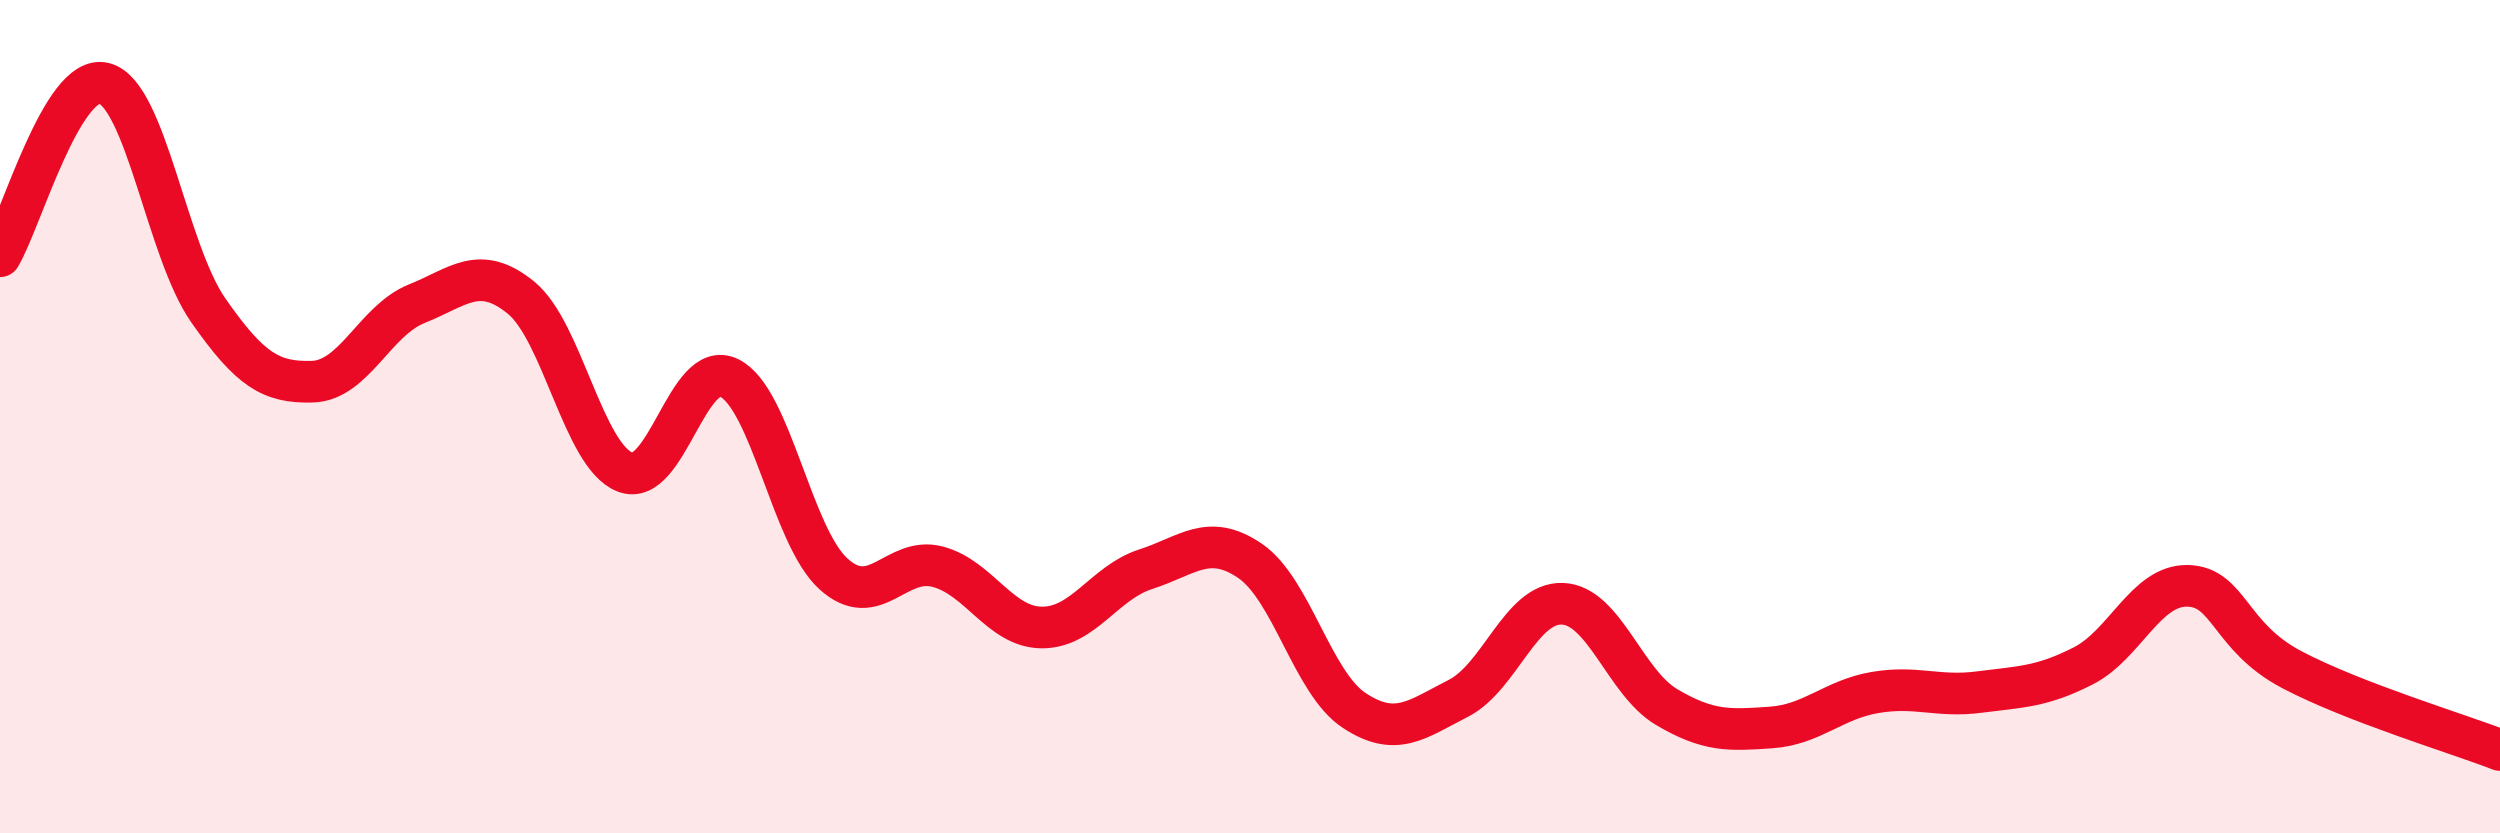
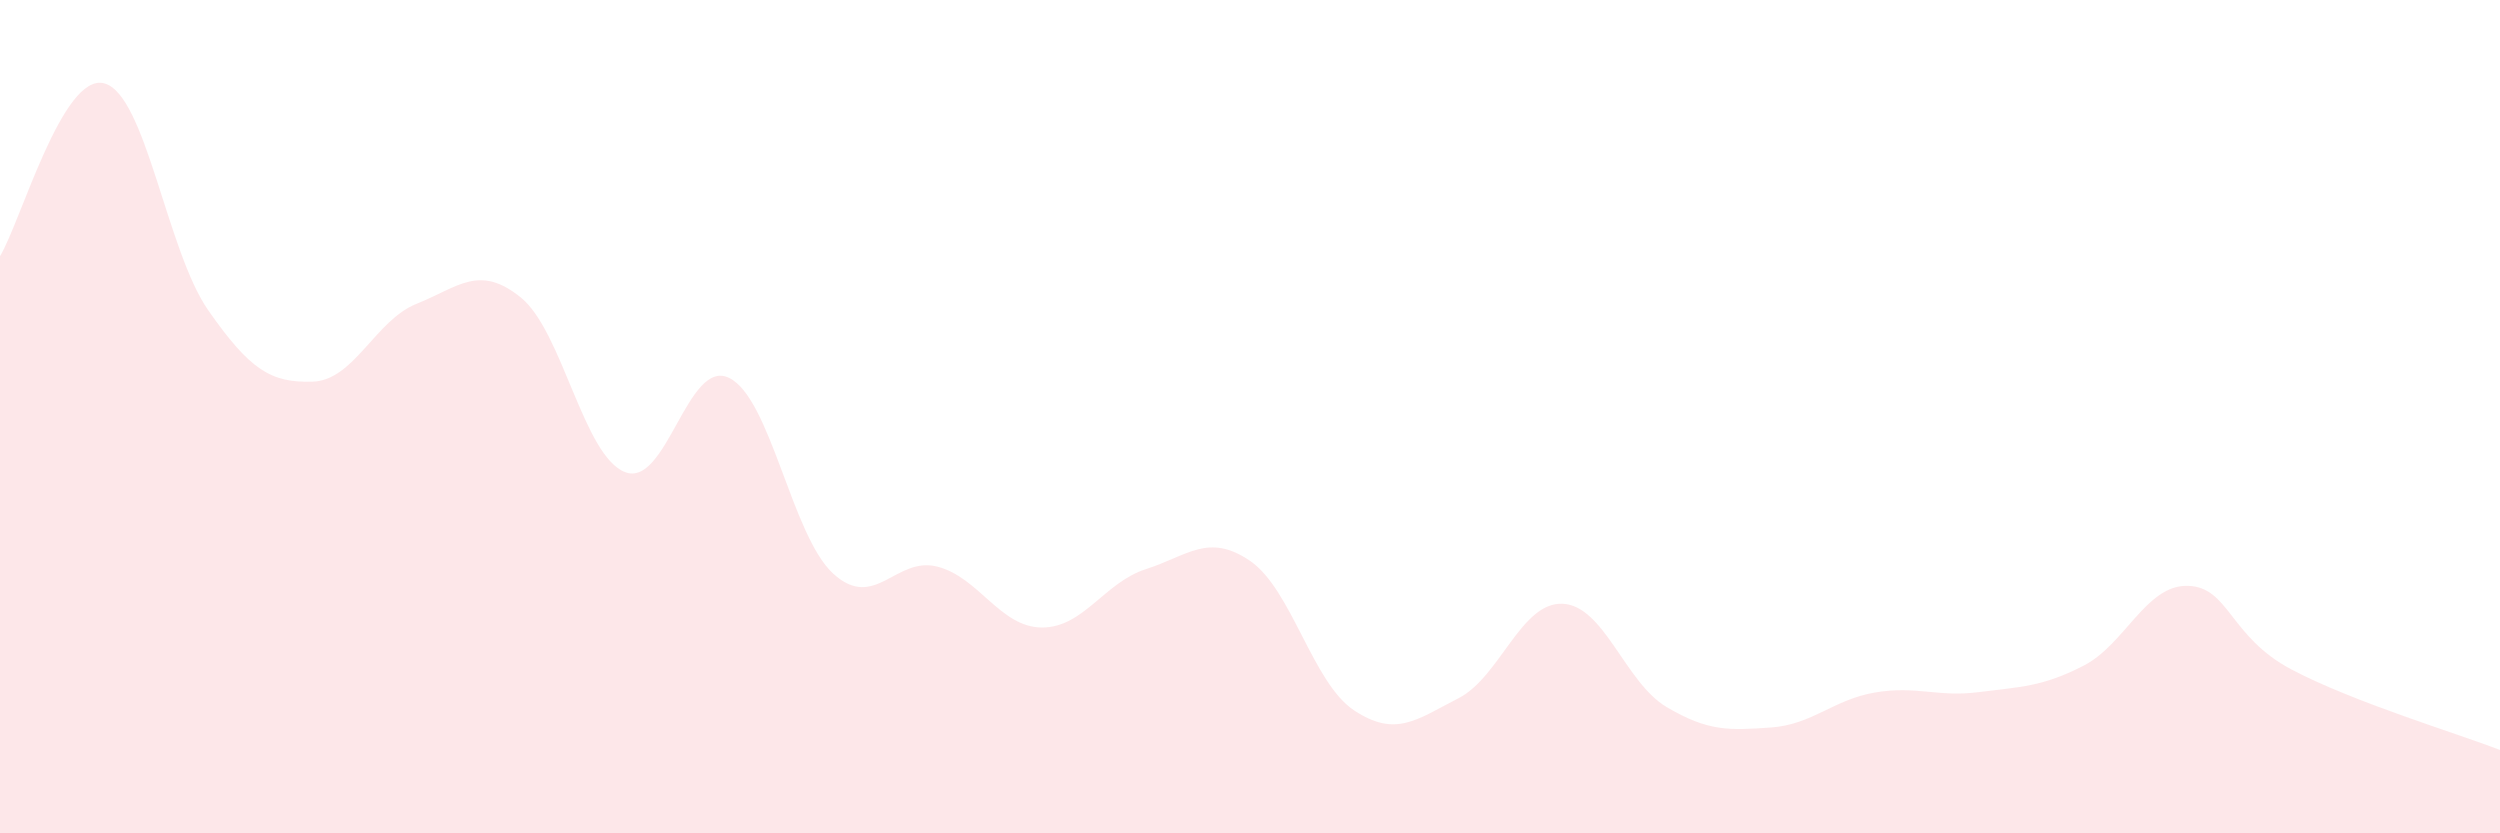
<svg xmlns="http://www.w3.org/2000/svg" width="60" height="20" viewBox="0 0 60 20">
  <path d="M 0,6.15 C 0.5,5.32 1.5,1.74 2.5,2 C 3.5,2.26 4,6.02 5,7.45 C 6,8.88 6.5,9.19 7.5,9.16 C 8.5,9.13 9,7.69 10,7.29 C 11,6.89 11.5,6.33 12.5,7.14 C 13.5,7.95 14,10.94 15,11.33 C 16,11.72 16.5,8.58 17.5,9.07 C 18.5,9.56 19,12.86 20,13.77 C 21,14.68 21.5,13.34 22.5,13.6 C 23.5,13.86 24,15.05 25,15.06 C 26,15.07 26.5,13.98 27.5,13.66 C 28.5,13.34 29,12.78 30,13.46 C 31,14.14 31.5,16.39 32.5,17.05 C 33.5,17.71 34,17.27 35,16.76 C 36,16.25 36.5,14.45 37.5,14.49 C 38.5,14.53 39,16.38 40,16.97 C 41,17.56 41.5,17.53 42.5,17.46 C 43.5,17.39 44,16.79 45,16.62 C 46,16.45 46.5,16.74 47.5,16.61 C 48.5,16.48 49,16.49 50,15.98 C 51,15.47 51.5,14.04 52.5,14.06 C 53.5,14.08 53.5,15.28 55,16.07 C 56.5,16.86 59,17.61 60,18L60 20L0 20Z" fill="#EB0A25" opacity="0.1" stroke-linecap="round" stroke-linejoin="round" />
-   <path d="M 0,6.15 C 0.5,5.32 1.5,1.74 2.5,2 C 3.5,2.26 4,6.02 5,7.45 C 6,8.88 6.5,9.19 7.5,9.16 C 8.5,9.13 9,7.69 10,7.29 C 11,6.89 11.5,6.33 12.5,7.14 C 13.5,7.95 14,10.94 15,11.33 C 16,11.72 16.5,8.58 17.5,9.07 C 18.5,9.56 19,12.86 20,13.77 C 21,14.68 21.5,13.34 22.5,13.6 C 23.5,13.86 24,15.05 25,15.06 C 26,15.07 26.5,13.98 27.5,13.66 C 28.5,13.34 29,12.78 30,13.46 C 31,14.14 31.5,16.39 32.5,17.05 C 33.5,17.71 34,17.27 35,16.76 C 36,16.25 36.5,14.45 37.5,14.49 C 38.5,14.53 39,16.38 40,16.97 C 41,17.56 41.5,17.53 42.5,17.46 C 43.5,17.39 44,16.79 45,16.62 C 46,16.45 46.5,16.74 47.5,16.61 C 48.5,16.48 49,16.49 50,15.98 C 51,15.47 51.5,14.04 52.5,14.06 C 53.5,14.08 53.5,15.28 55,16.07 C 56.5,16.86 59,17.61 60,18" stroke="#EB0A25" stroke-width="1" fill="none" stroke-linecap="round" stroke-linejoin="round" />
</svg>